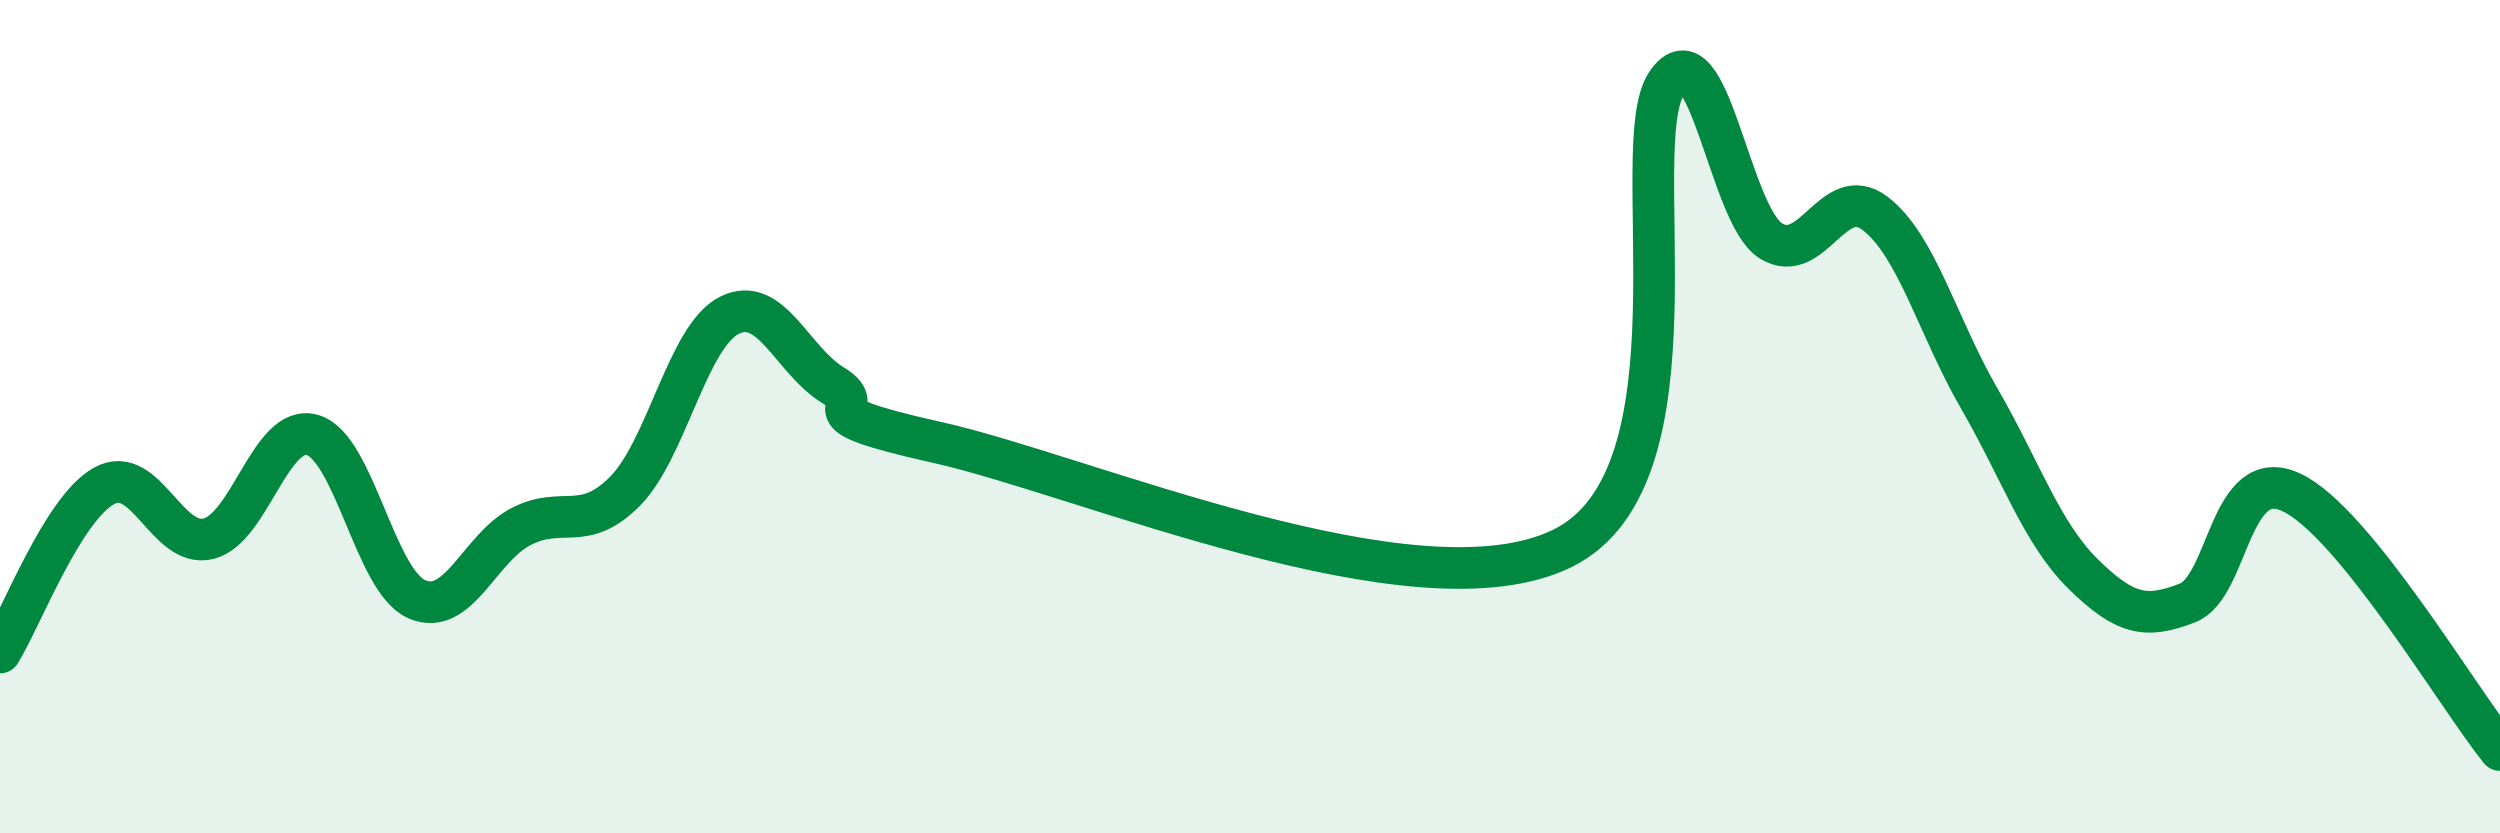
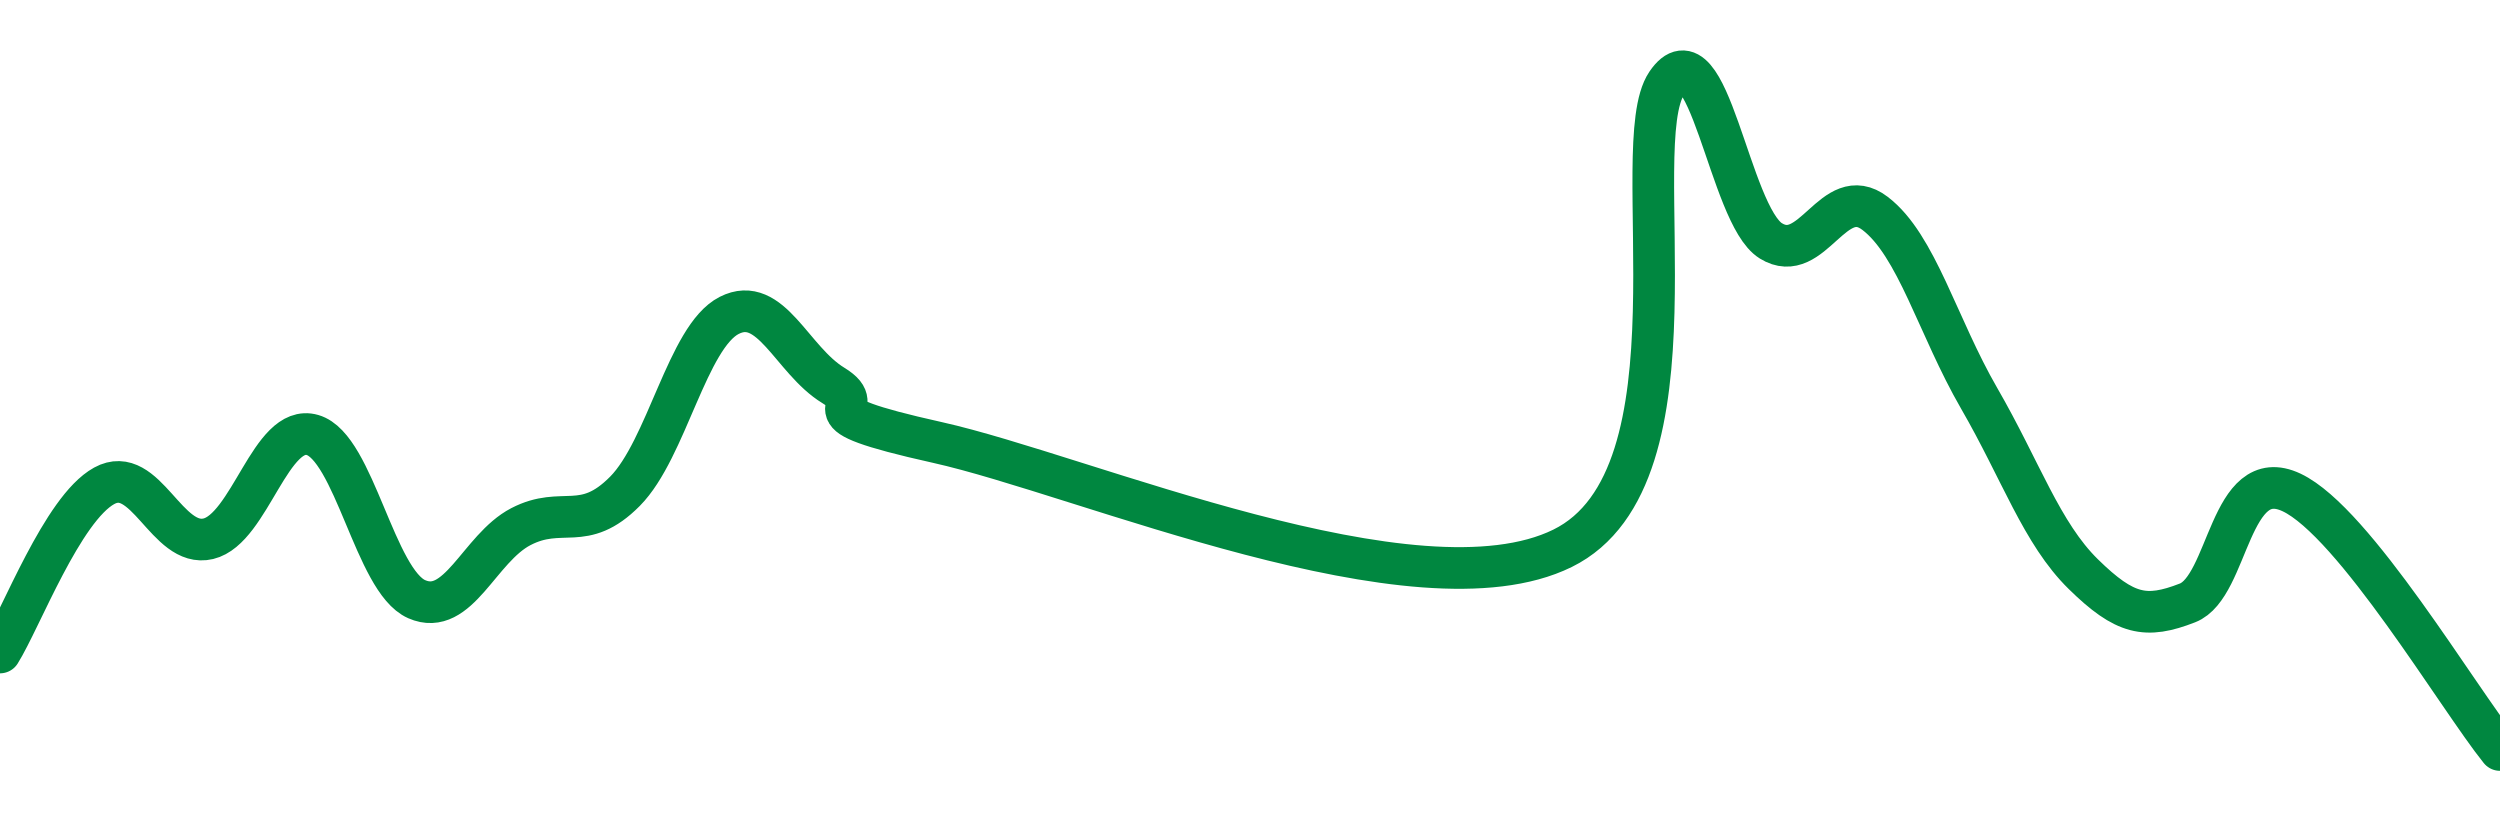
<svg xmlns="http://www.w3.org/2000/svg" width="60" height="20" viewBox="0 0 60 20">
-   <path d="M 0,15.66 C 0.5,14.86 1.5,12.21 2.5,11.66 C 3.5,11.11 4,13.17 5,12.93 C 6,12.69 6.5,10.15 7.5,10.44 C 8.5,10.73 9,13.94 10,14.38 C 11,14.82 11.5,13.16 12.5,12.64 C 13.5,12.12 14,12.8 15,11.79 C 16,10.78 16.5,8.08 17.5,7.57 C 18.5,7.06 19,8.64 20,9.25 C 21,9.86 19,9.84 22.5,10.62 C 26,11.4 34,14.88 37.5,13.16 C 41,11.44 39,3.48 40,2 C 41,0.52 41.5,5.16 42.5,5.78 C 43.5,6.4 44,4.36 45,5.12 C 46,5.88 46.5,7.83 47.5,9.56 C 48.5,11.29 49,12.8 50,13.78 C 51,14.76 51.5,14.86 52.5,14.47 C 53.5,14.08 53.5,11.11 55,11.82 C 56.5,12.53 59,16.76 60,18L60 20L0 20Z" fill="#008740" opacity="0.1" stroke-linecap="round" stroke-linejoin="round" />
  <path d="M 0,15.66 C 0.5,14.86 1.5,12.21 2.5,11.66 C 3.5,11.11 4,13.17 5,12.93 C 6,12.69 6.5,10.15 7.5,10.44 C 8.5,10.73 9,13.94 10,14.38 C 11,14.82 11.5,13.16 12.5,12.64 C 13.5,12.12 14,12.8 15,11.79 C 16,10.78 16.5,8.08 17.5,7.57 C 18.5,7.06 19,8.64 20,9.25 C 21,9.86 19,9.84 22.5,10.62 C 26,11.4 34,14.88 37.5,13.16 C 41,11.44 39,3.48 40,2 C 41,0.52 41.5,5.16 42.5,5.78 C 43.5,6.4 44,4.36 45,5.12 C 46,5.88 46.5,7.83 47.5,9.56 C 48.5,11.29 49,12.8 50,13.78 C 51,14.76 51.5,14.86 52.5,14.47 C 53.5,14.08 53.5,11.11 55,11.82 C 56.5,12.53 59,16.76 60,18" stroke="#008740" stroke-width="1" fill="none" stroke-linecap="round" stroke-linejoin="round" />
</svg>